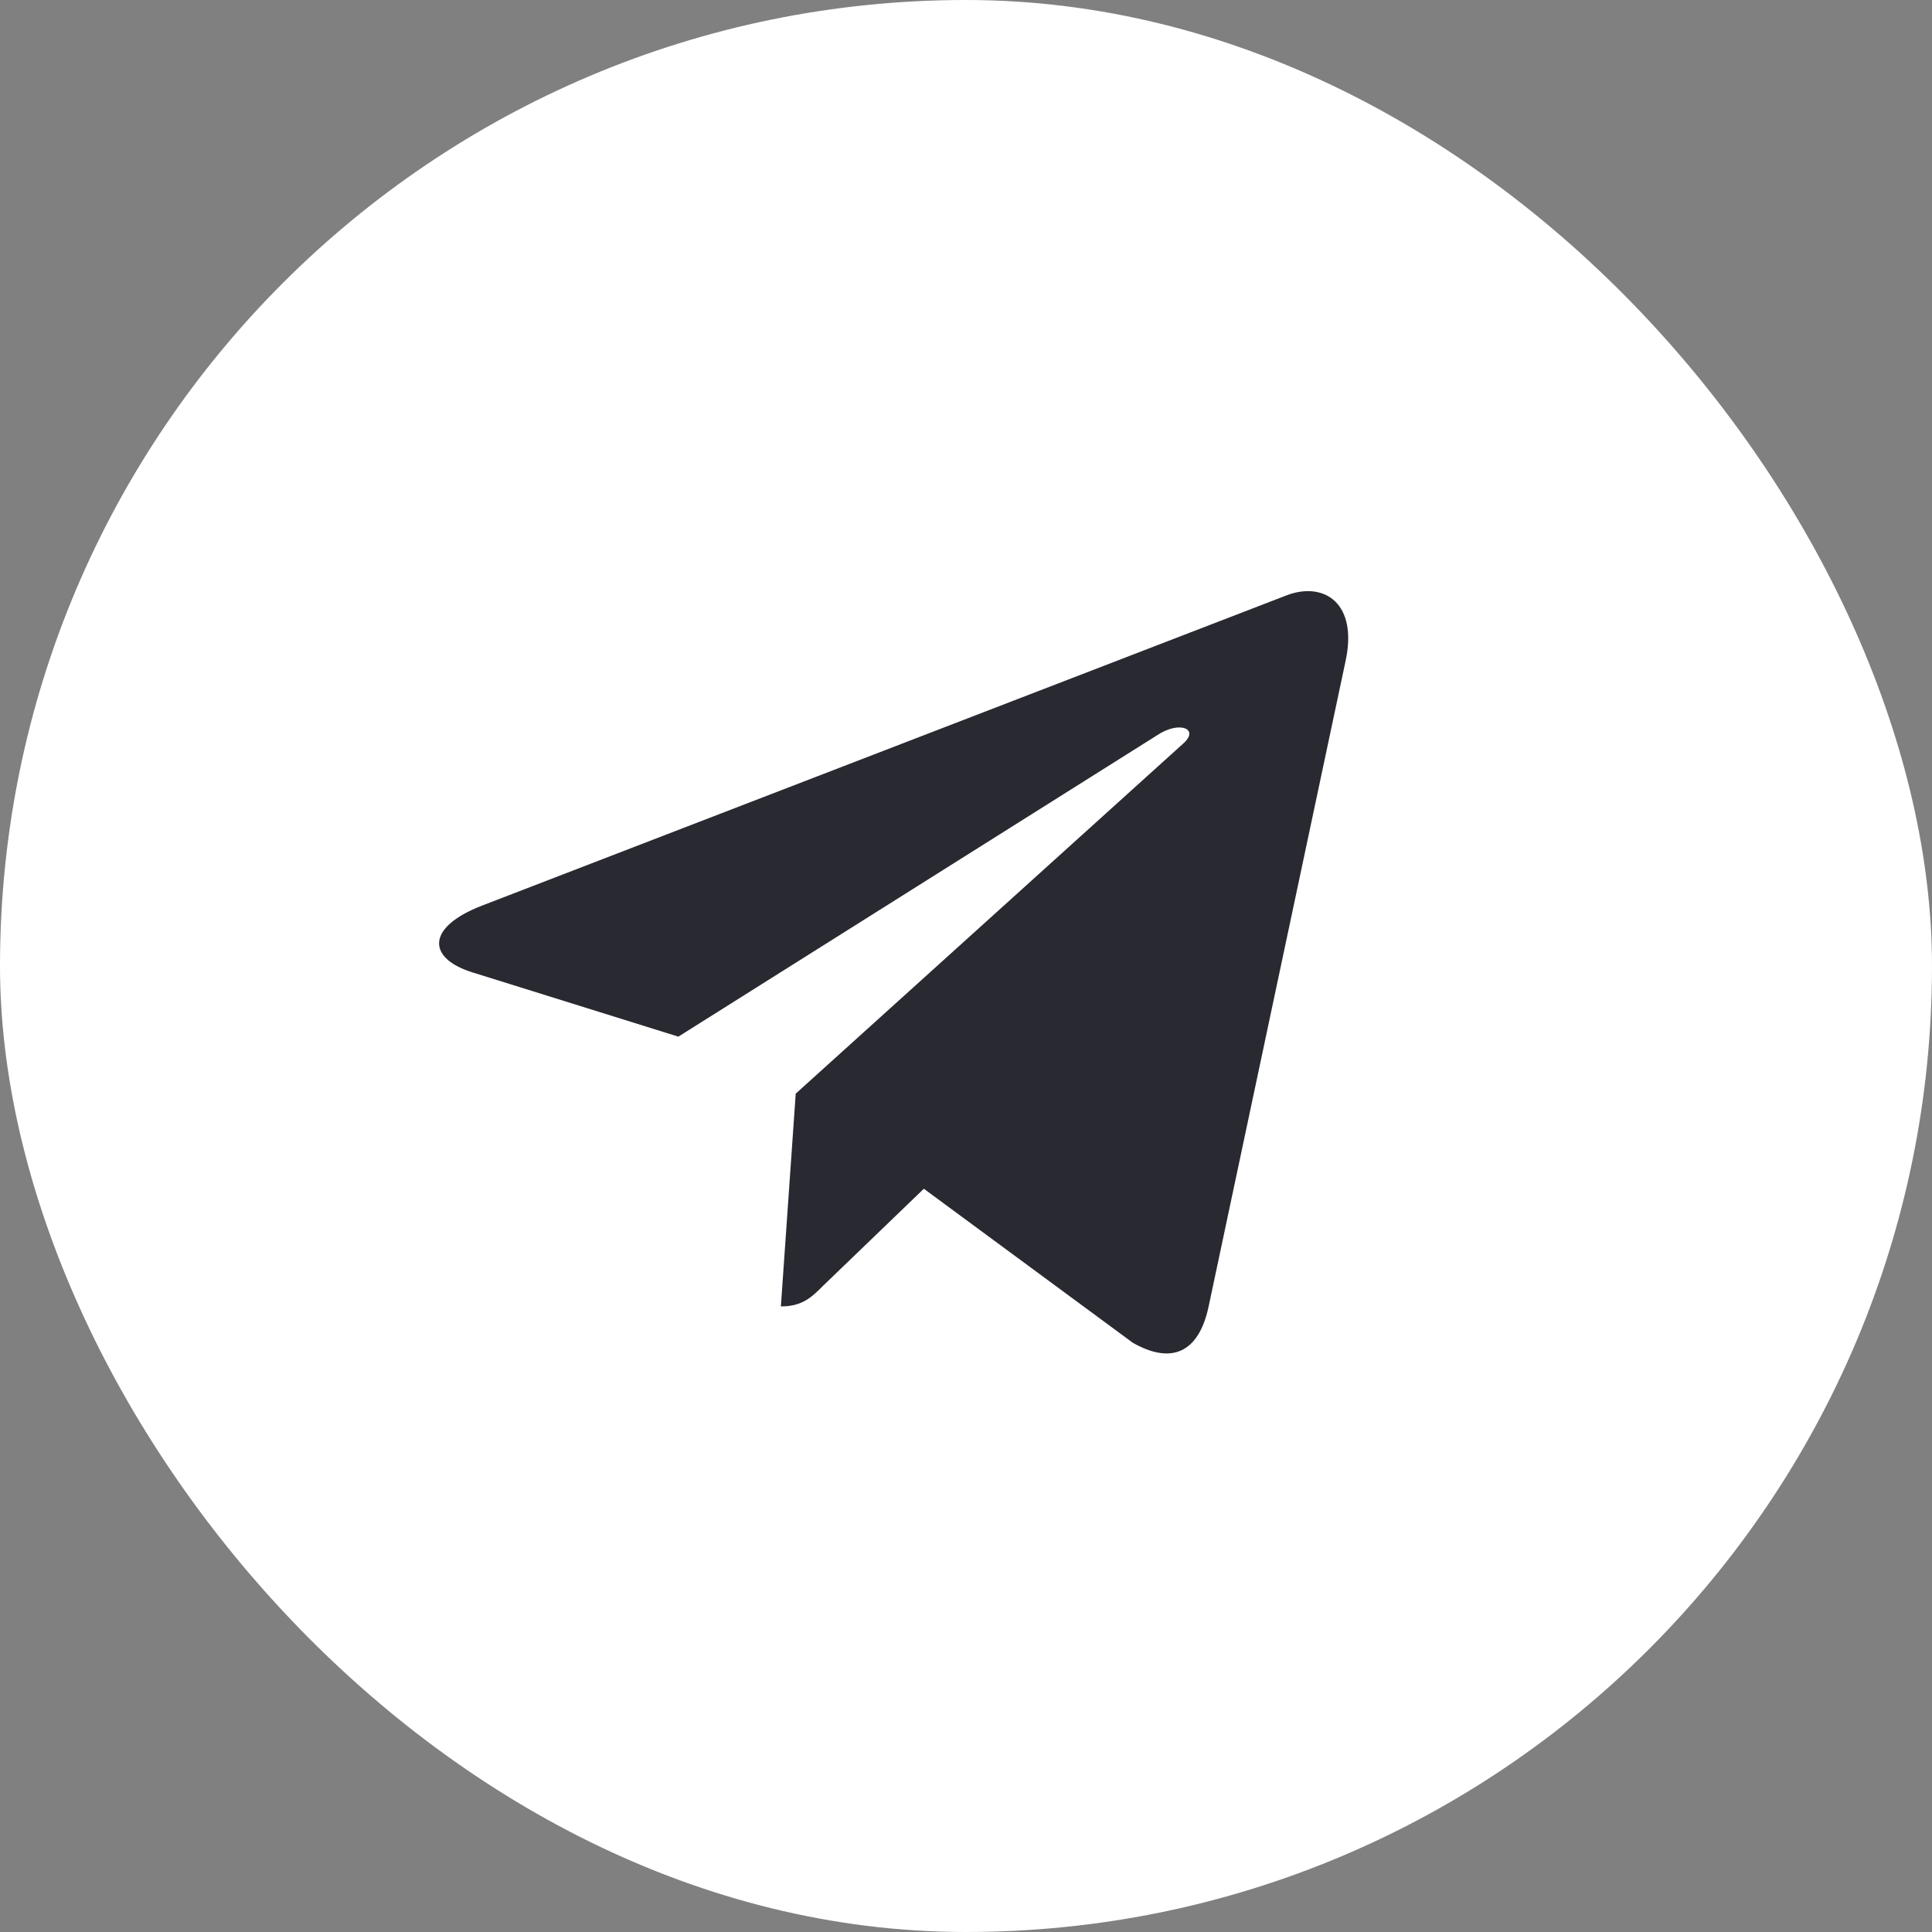
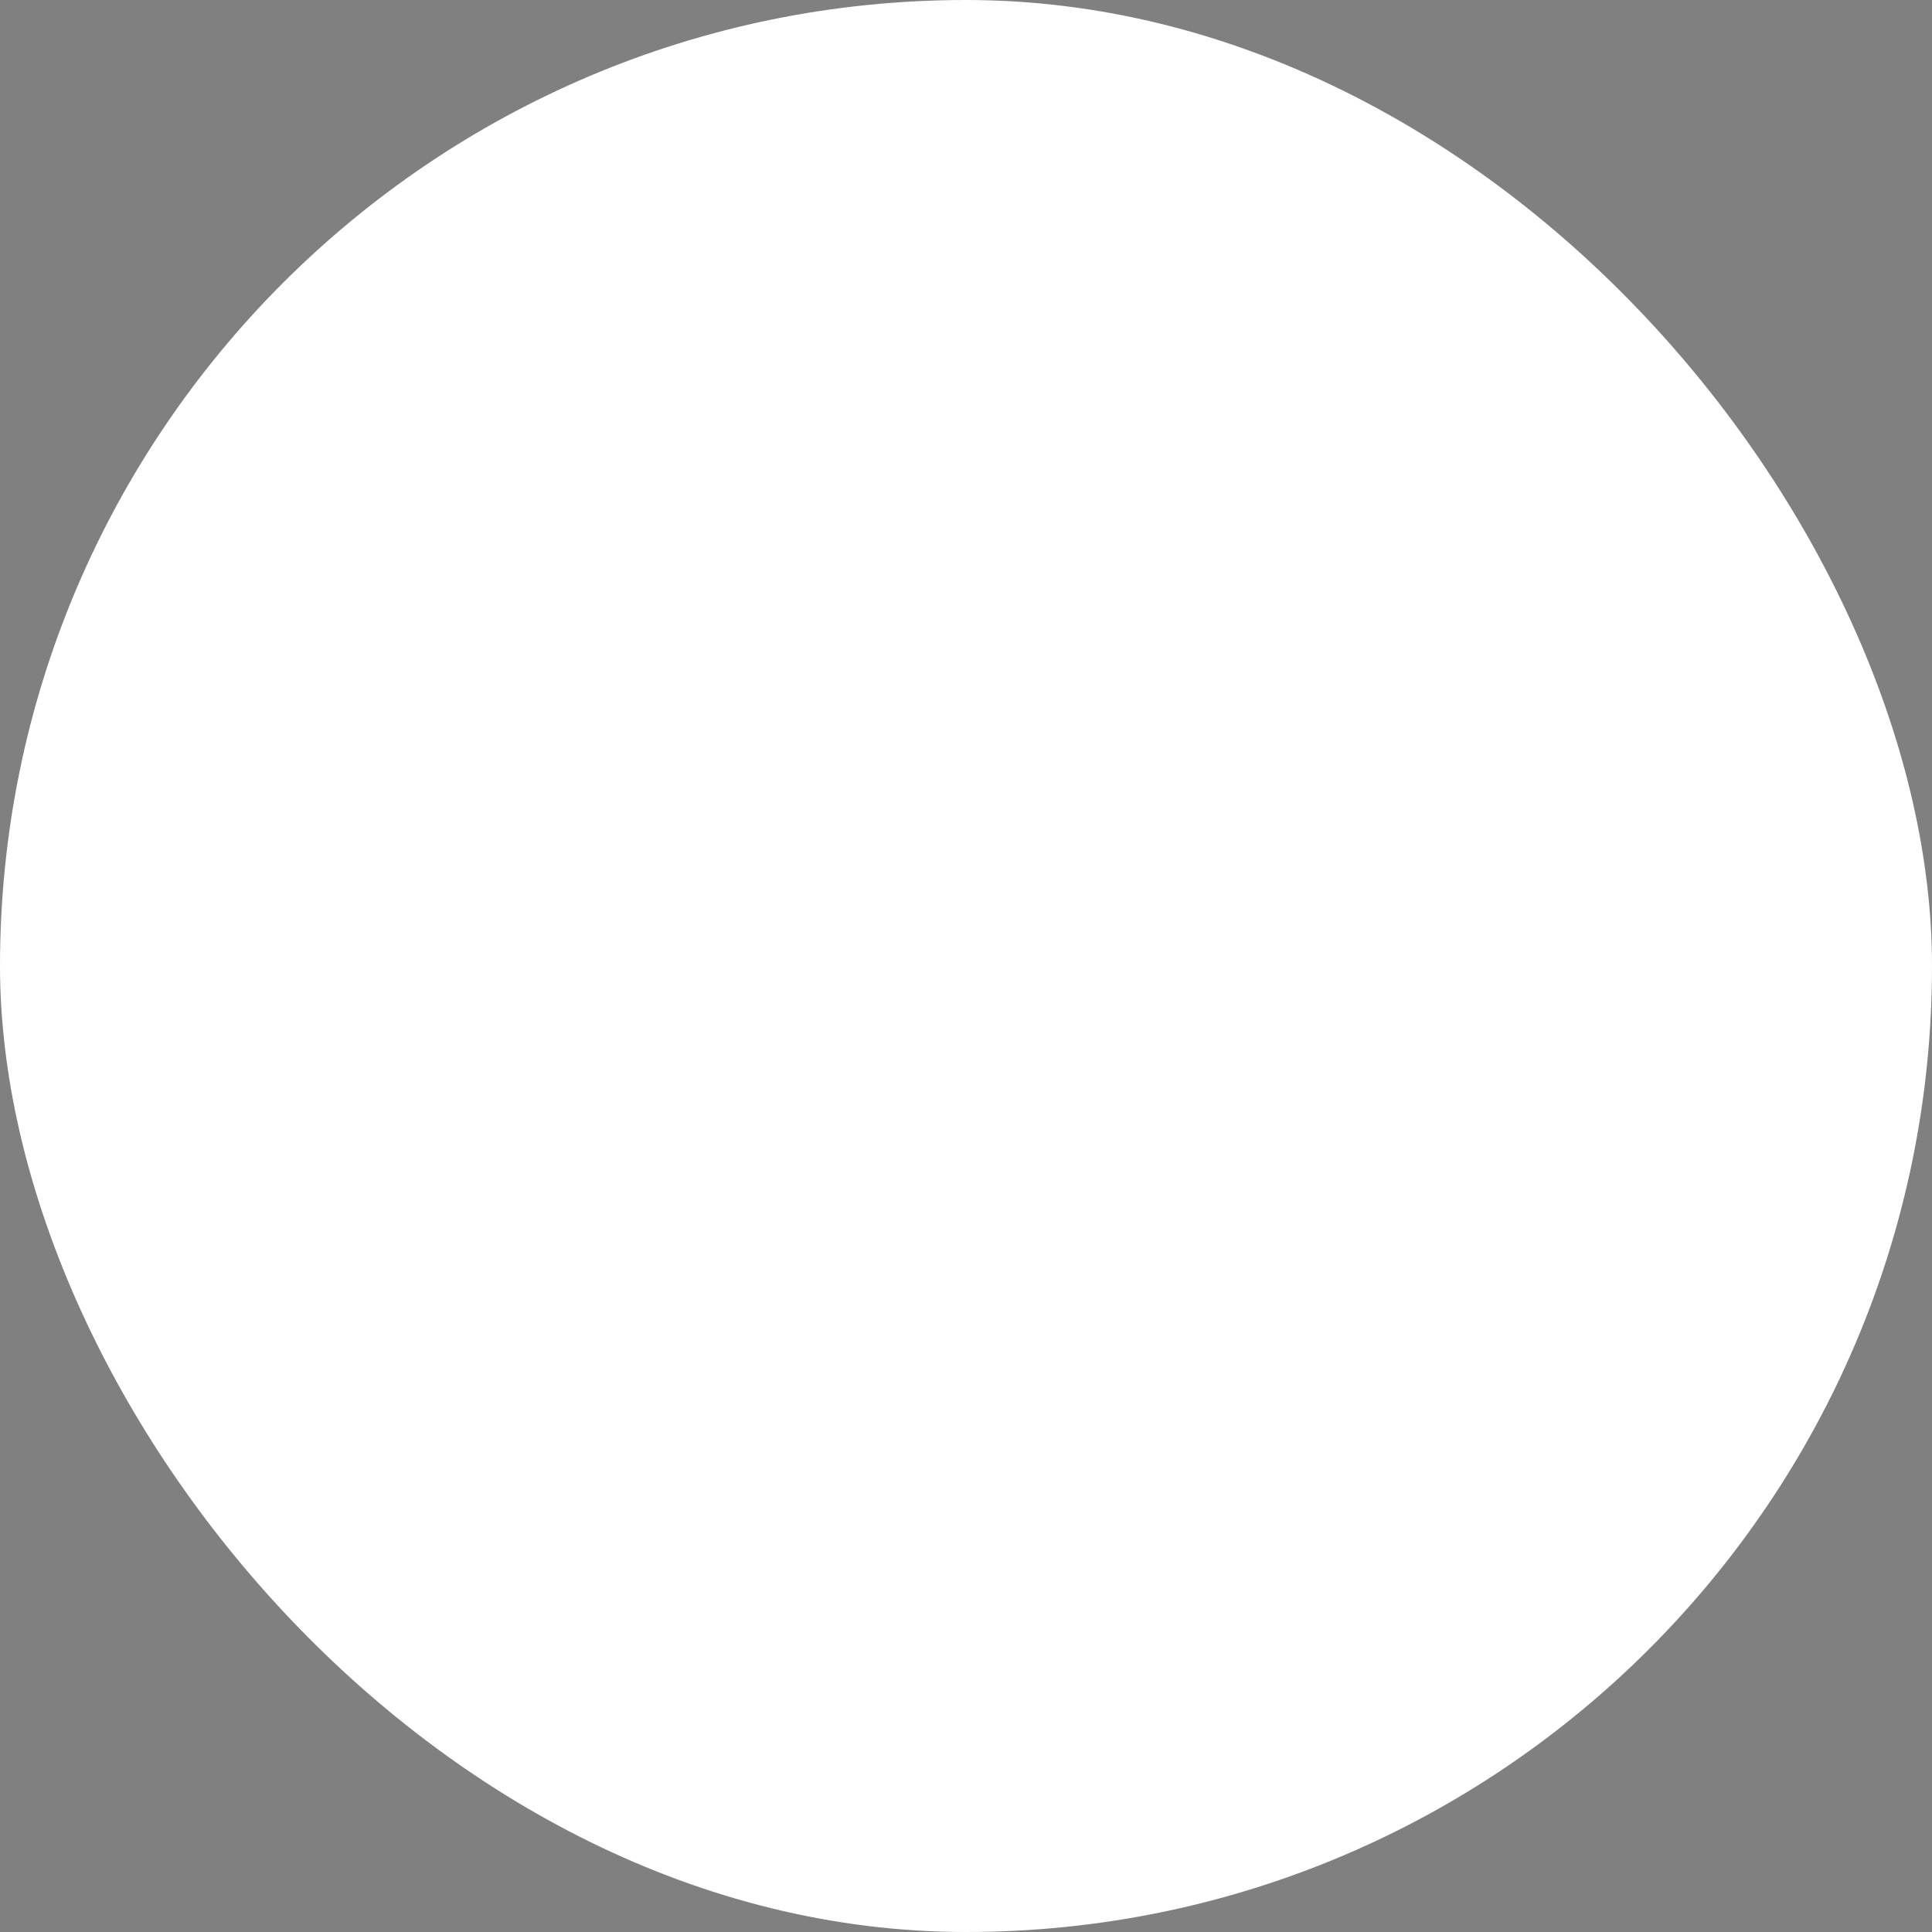
<svg xmlns="http://www.w3.org/2000/svg" width="44" height="44" viewBox="0 0 44 44" fill="none">
  <rect x="0" y="0" width="44" height="44" fill="#808080" stroke="none" />
  <rect width="44" height="44" rx="22" fill="white" />
-   <path d="M30.646 15.047L27.521 29.776C27.291 30.82 26.669 31.074 25.801 30.582L21.04 27.073L18.744 29.284C18.49 29.538 18.275 29.753 17.784 29.753L18.122 24.907L26.945 16.936C27.329 16.598 26.861 16.406 26.354 16.744L15.449 23.609L10.749 22.142C9.728 21.82 9.705 21.121 10.964 20.63L29.326 13.549C30.178 13.242 30.923 13.757 30.646 15.047Z" fill="#292931" />
</svg>